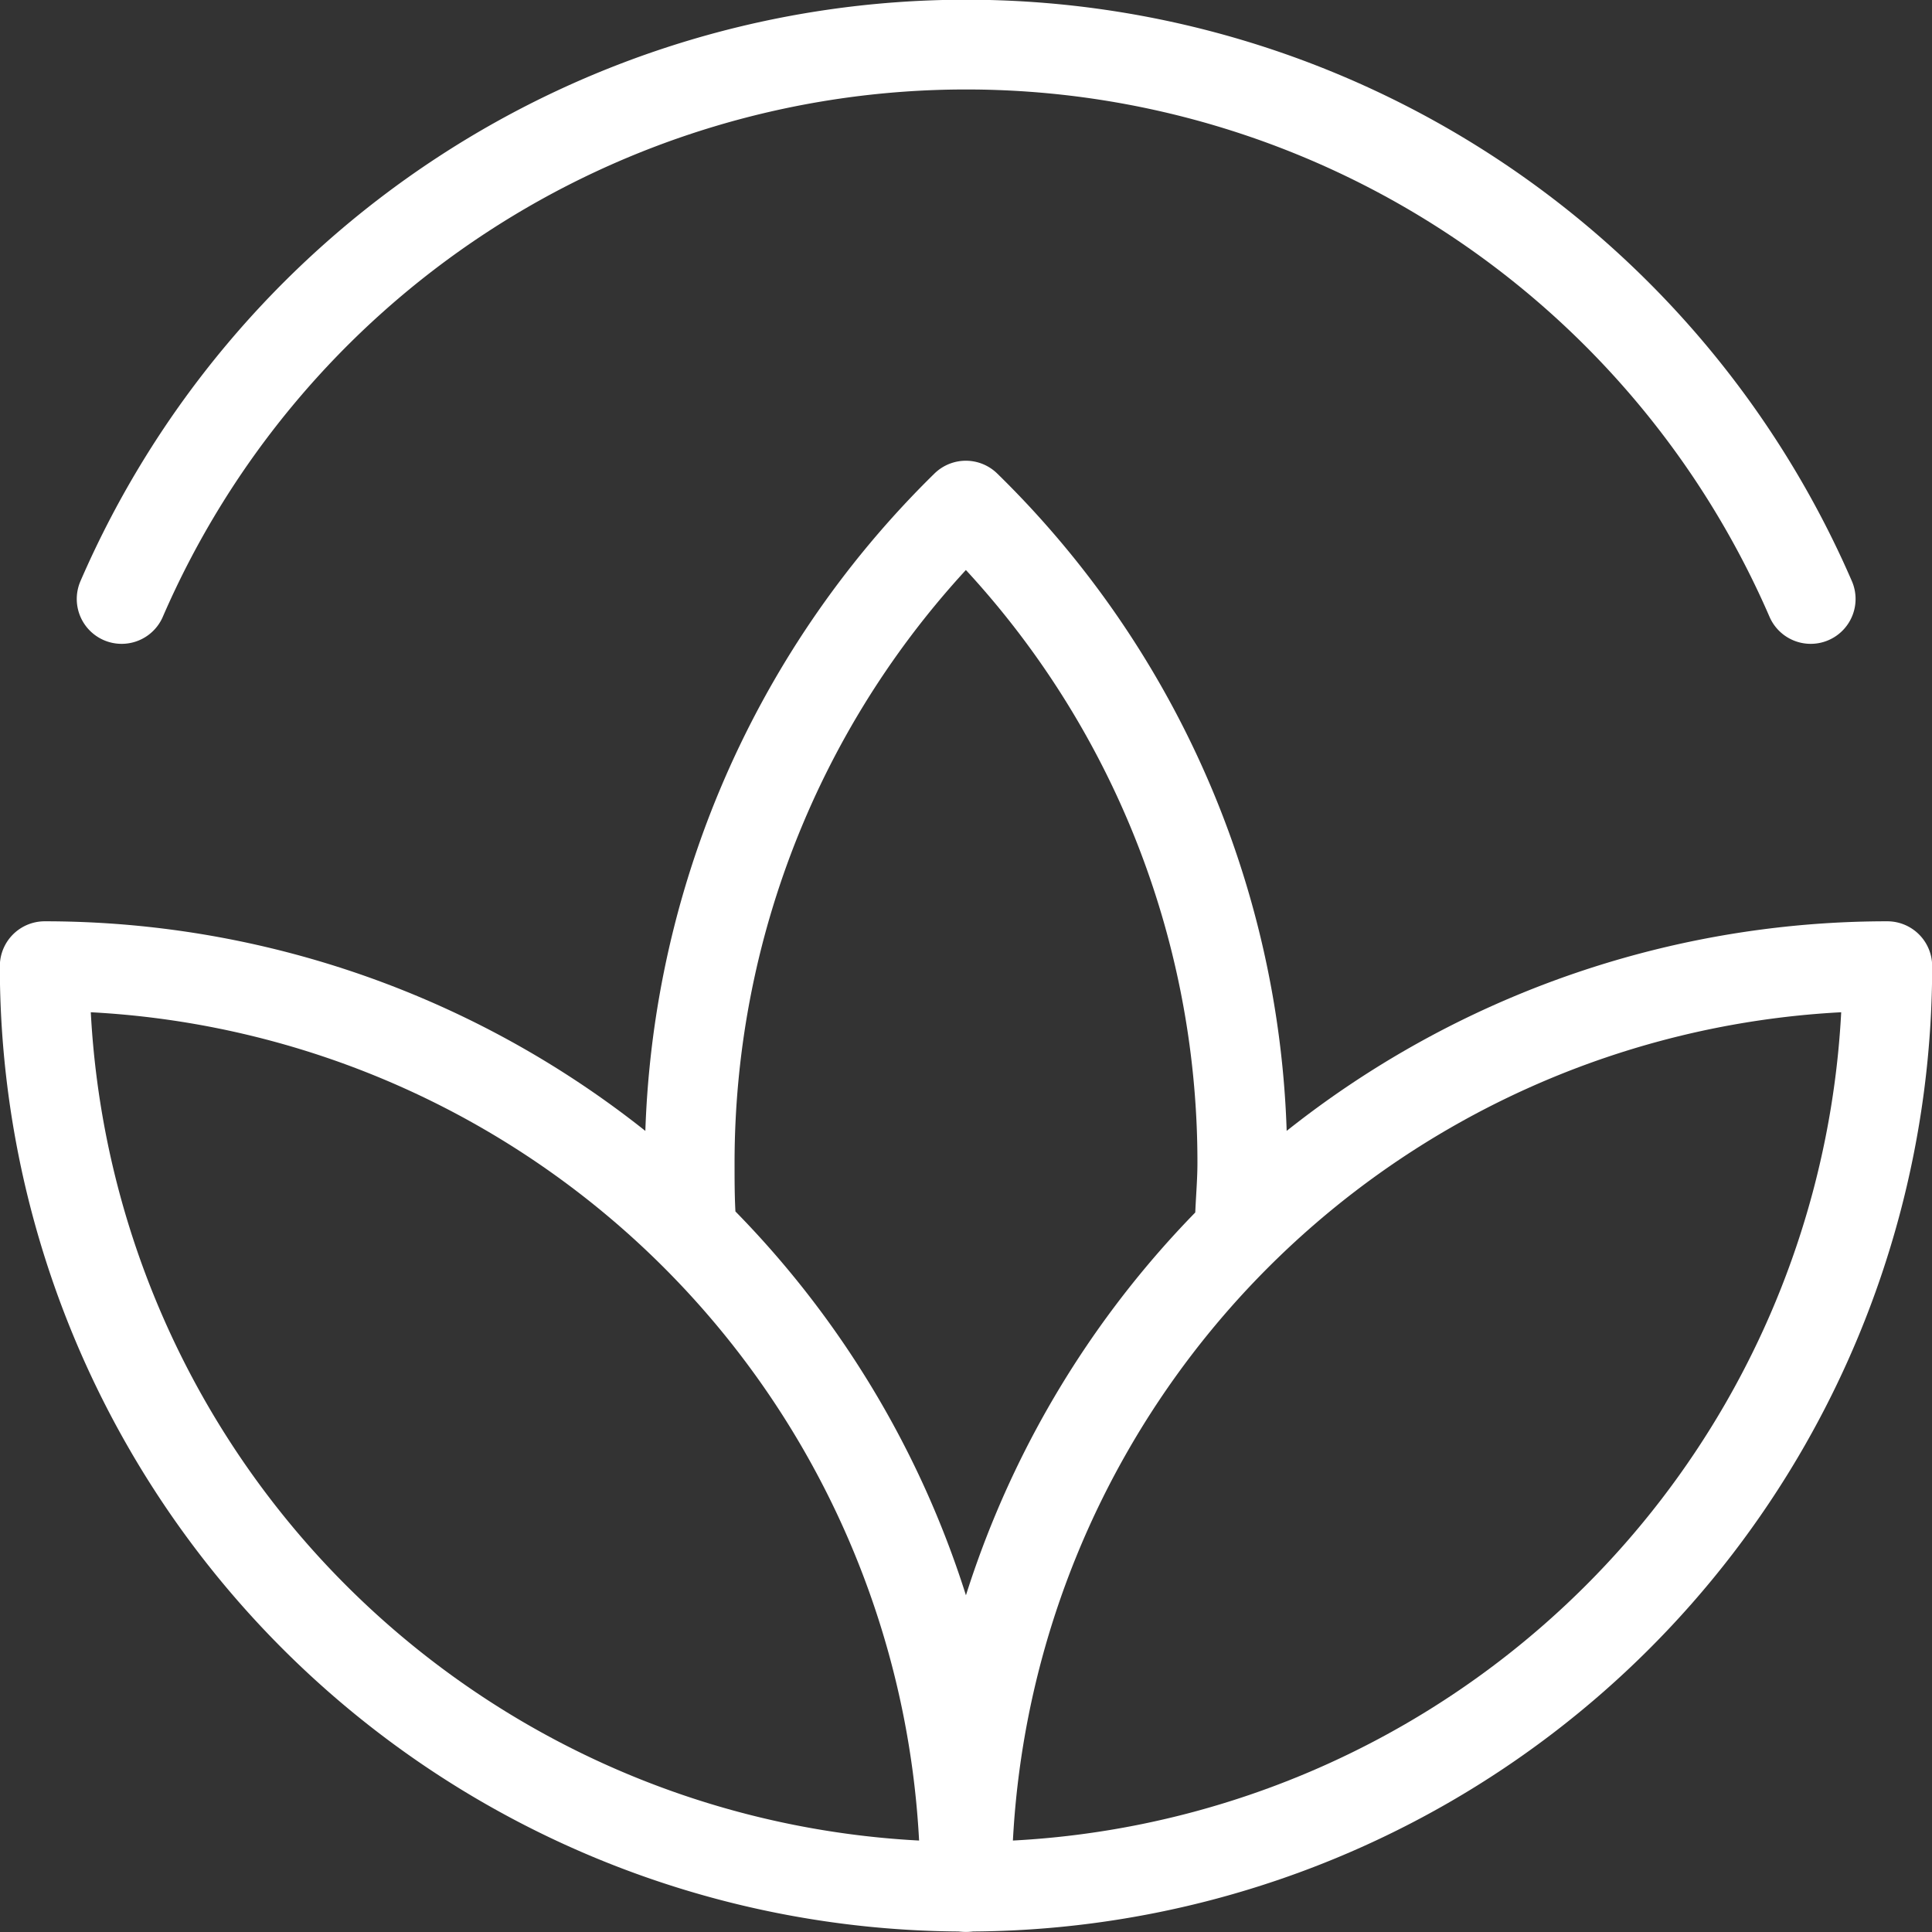
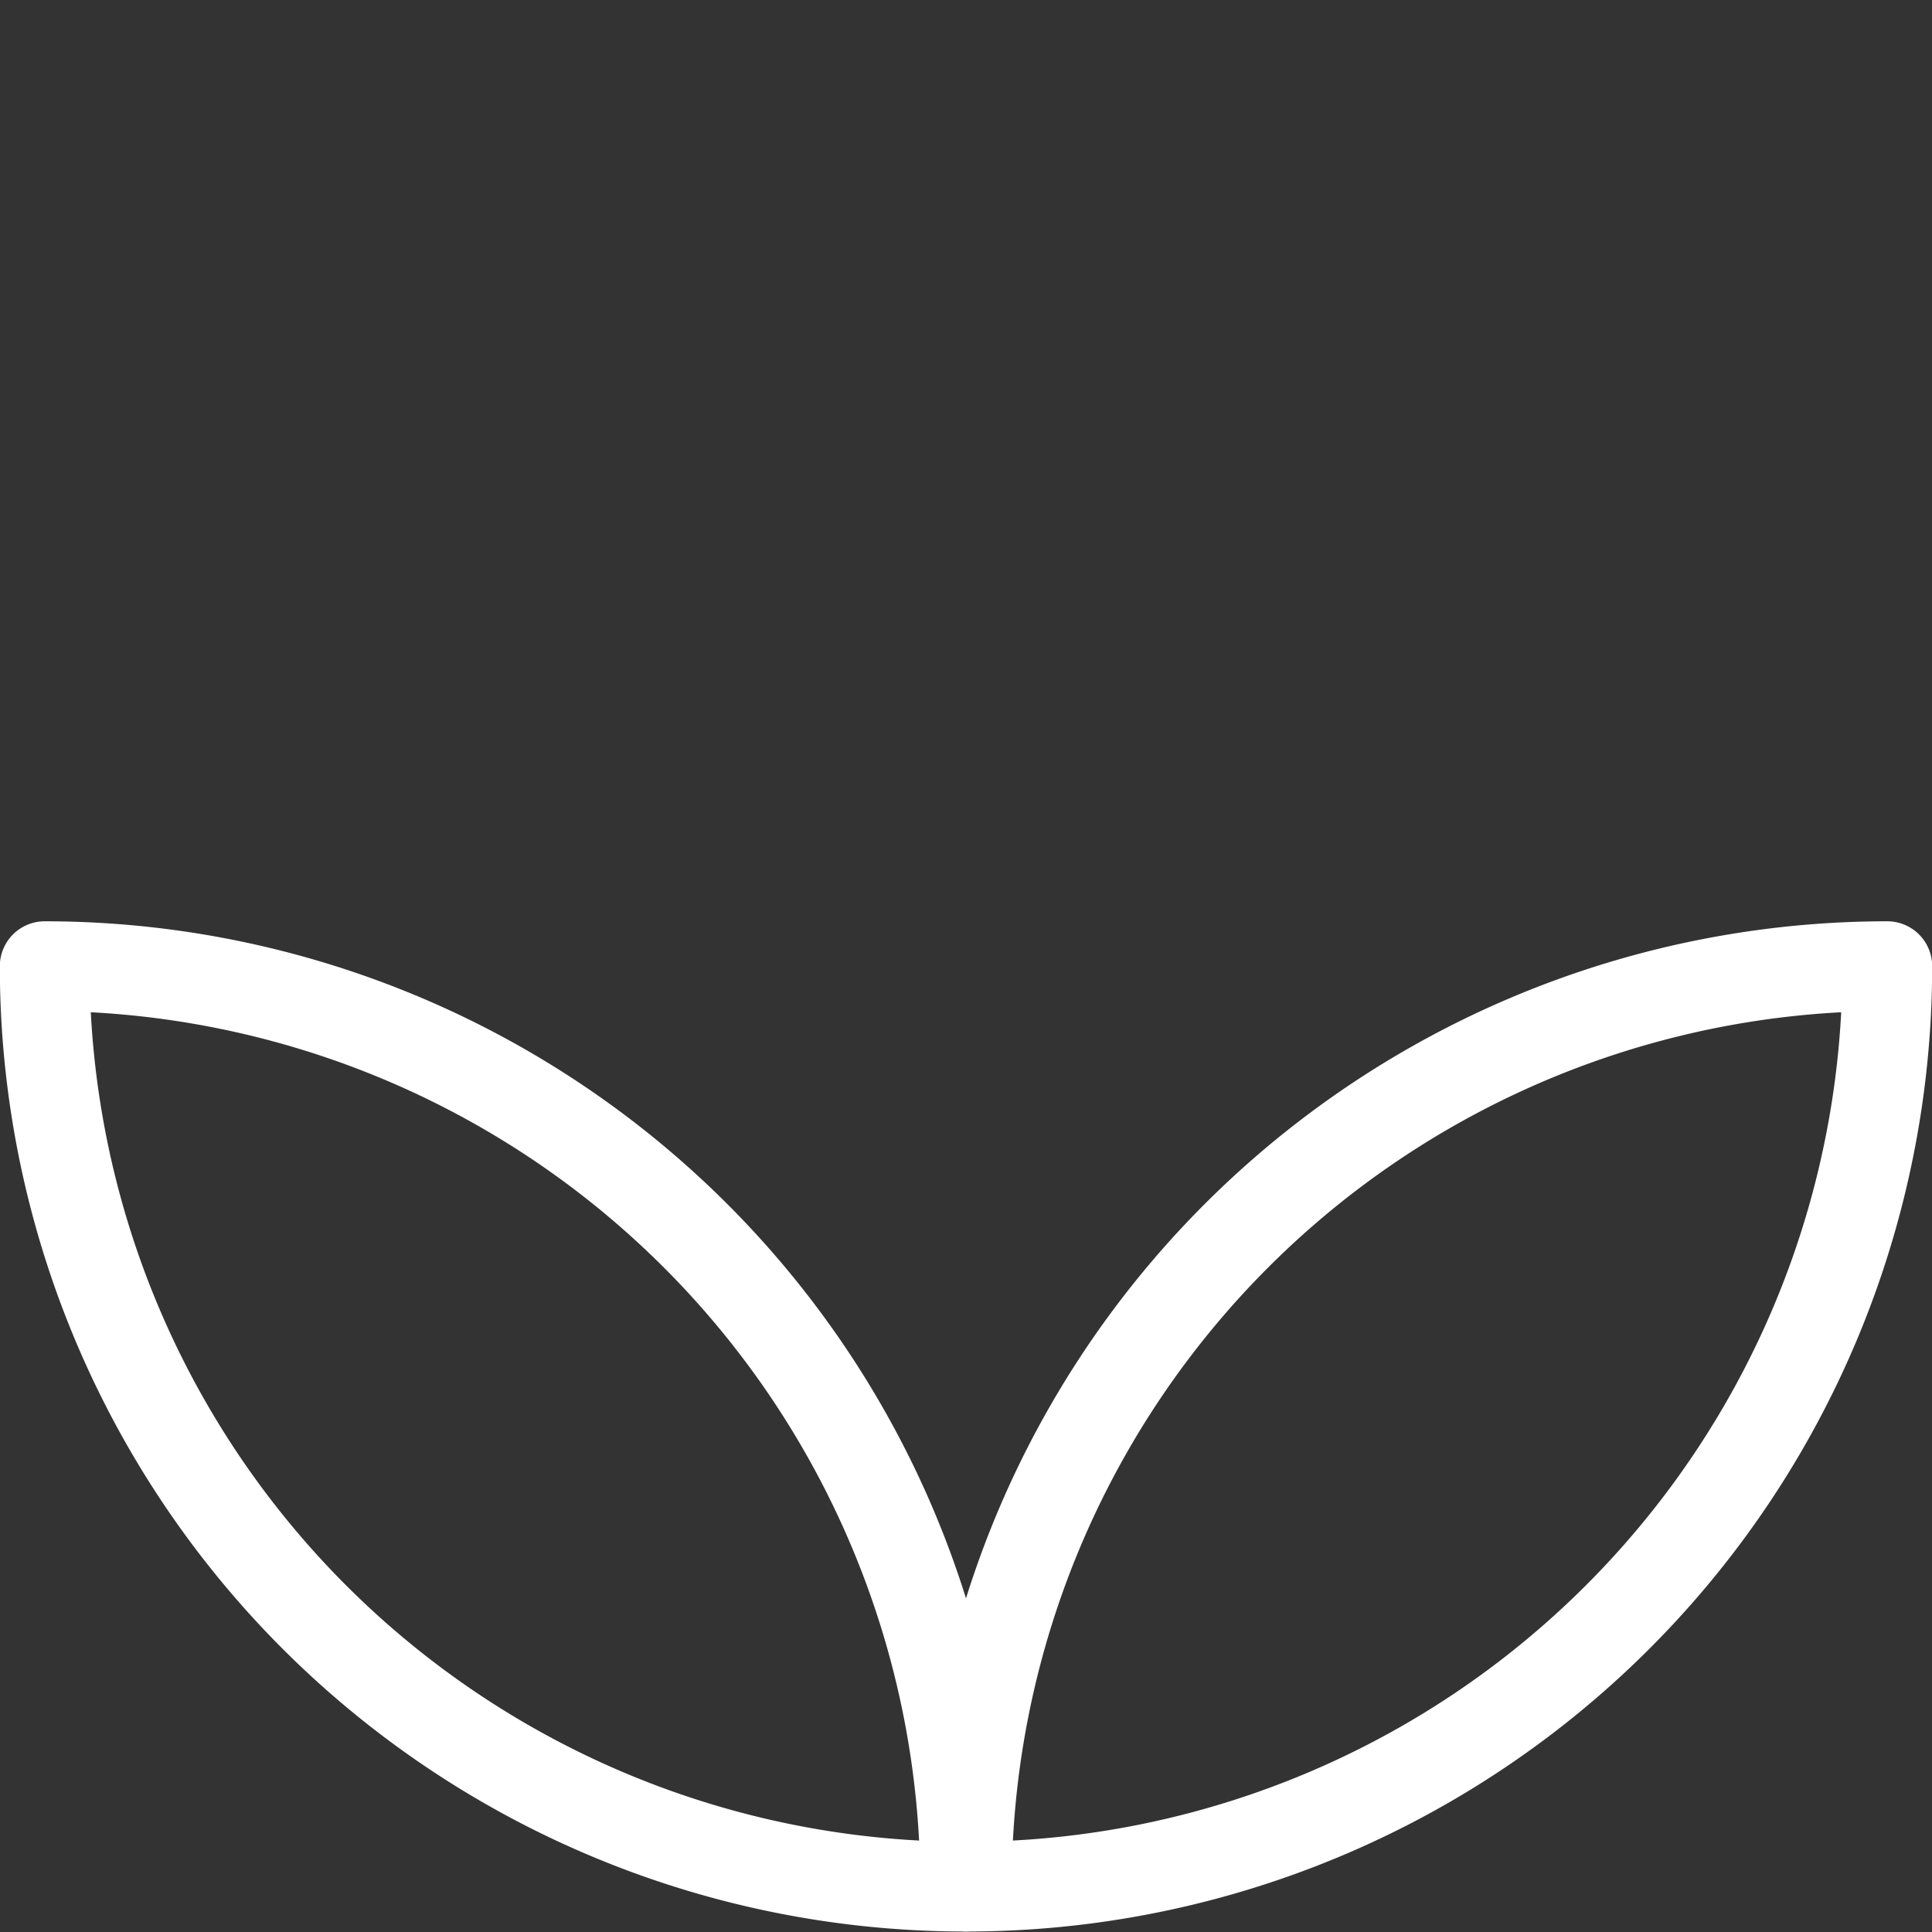
<svg xmlns="http://www.w3.org/2000/svg" id="图层_1" data-name="图层 1" viewBox="0 0 58.77 58.77">
  <rect x="0" y="0" width="58.77" height="58.77" fill="#333333" stroke="none" />
  <defs>
    <style>.cls-1{fill:none;stroke:#fff;stroke-linecap:round;stroke-linejoin:round;stroke-width:2.73px;}</style>
  </defs>
-   <path class="cls-1" d="M1204,269a28,28,0,0,0-51.38,0" transform="translate(-1148.92 -250.78)" />
-   <path class="cls-1" d="M1178.3,266.16a28,28,0,0,0-8.4,20c0,.7,0,1.4.07,2.08a27.92,27.92,0,0,1,8.33,19.94,28,28,0,0,1,8.33-19.94c0-.68.08-1.38.08-2.08A27.92,27.92,0,0,0,1178.3,266.16Z" transform="translate(-1148.92 -250.78)" />
  <path class="cls-1" d="M1150.28,280.17a28,28,0,0,0,28,28,28,28,0,0,0-28-28Z" transform="translate(-1148.92 -250.78)" />
  <path class="cls-1" d="M1206.33,280.17a28,28,0,0,1-28,28,28,28,0,0,1,28-28Z" transform="translate(-1148.92 -250.78)" />
</svg>